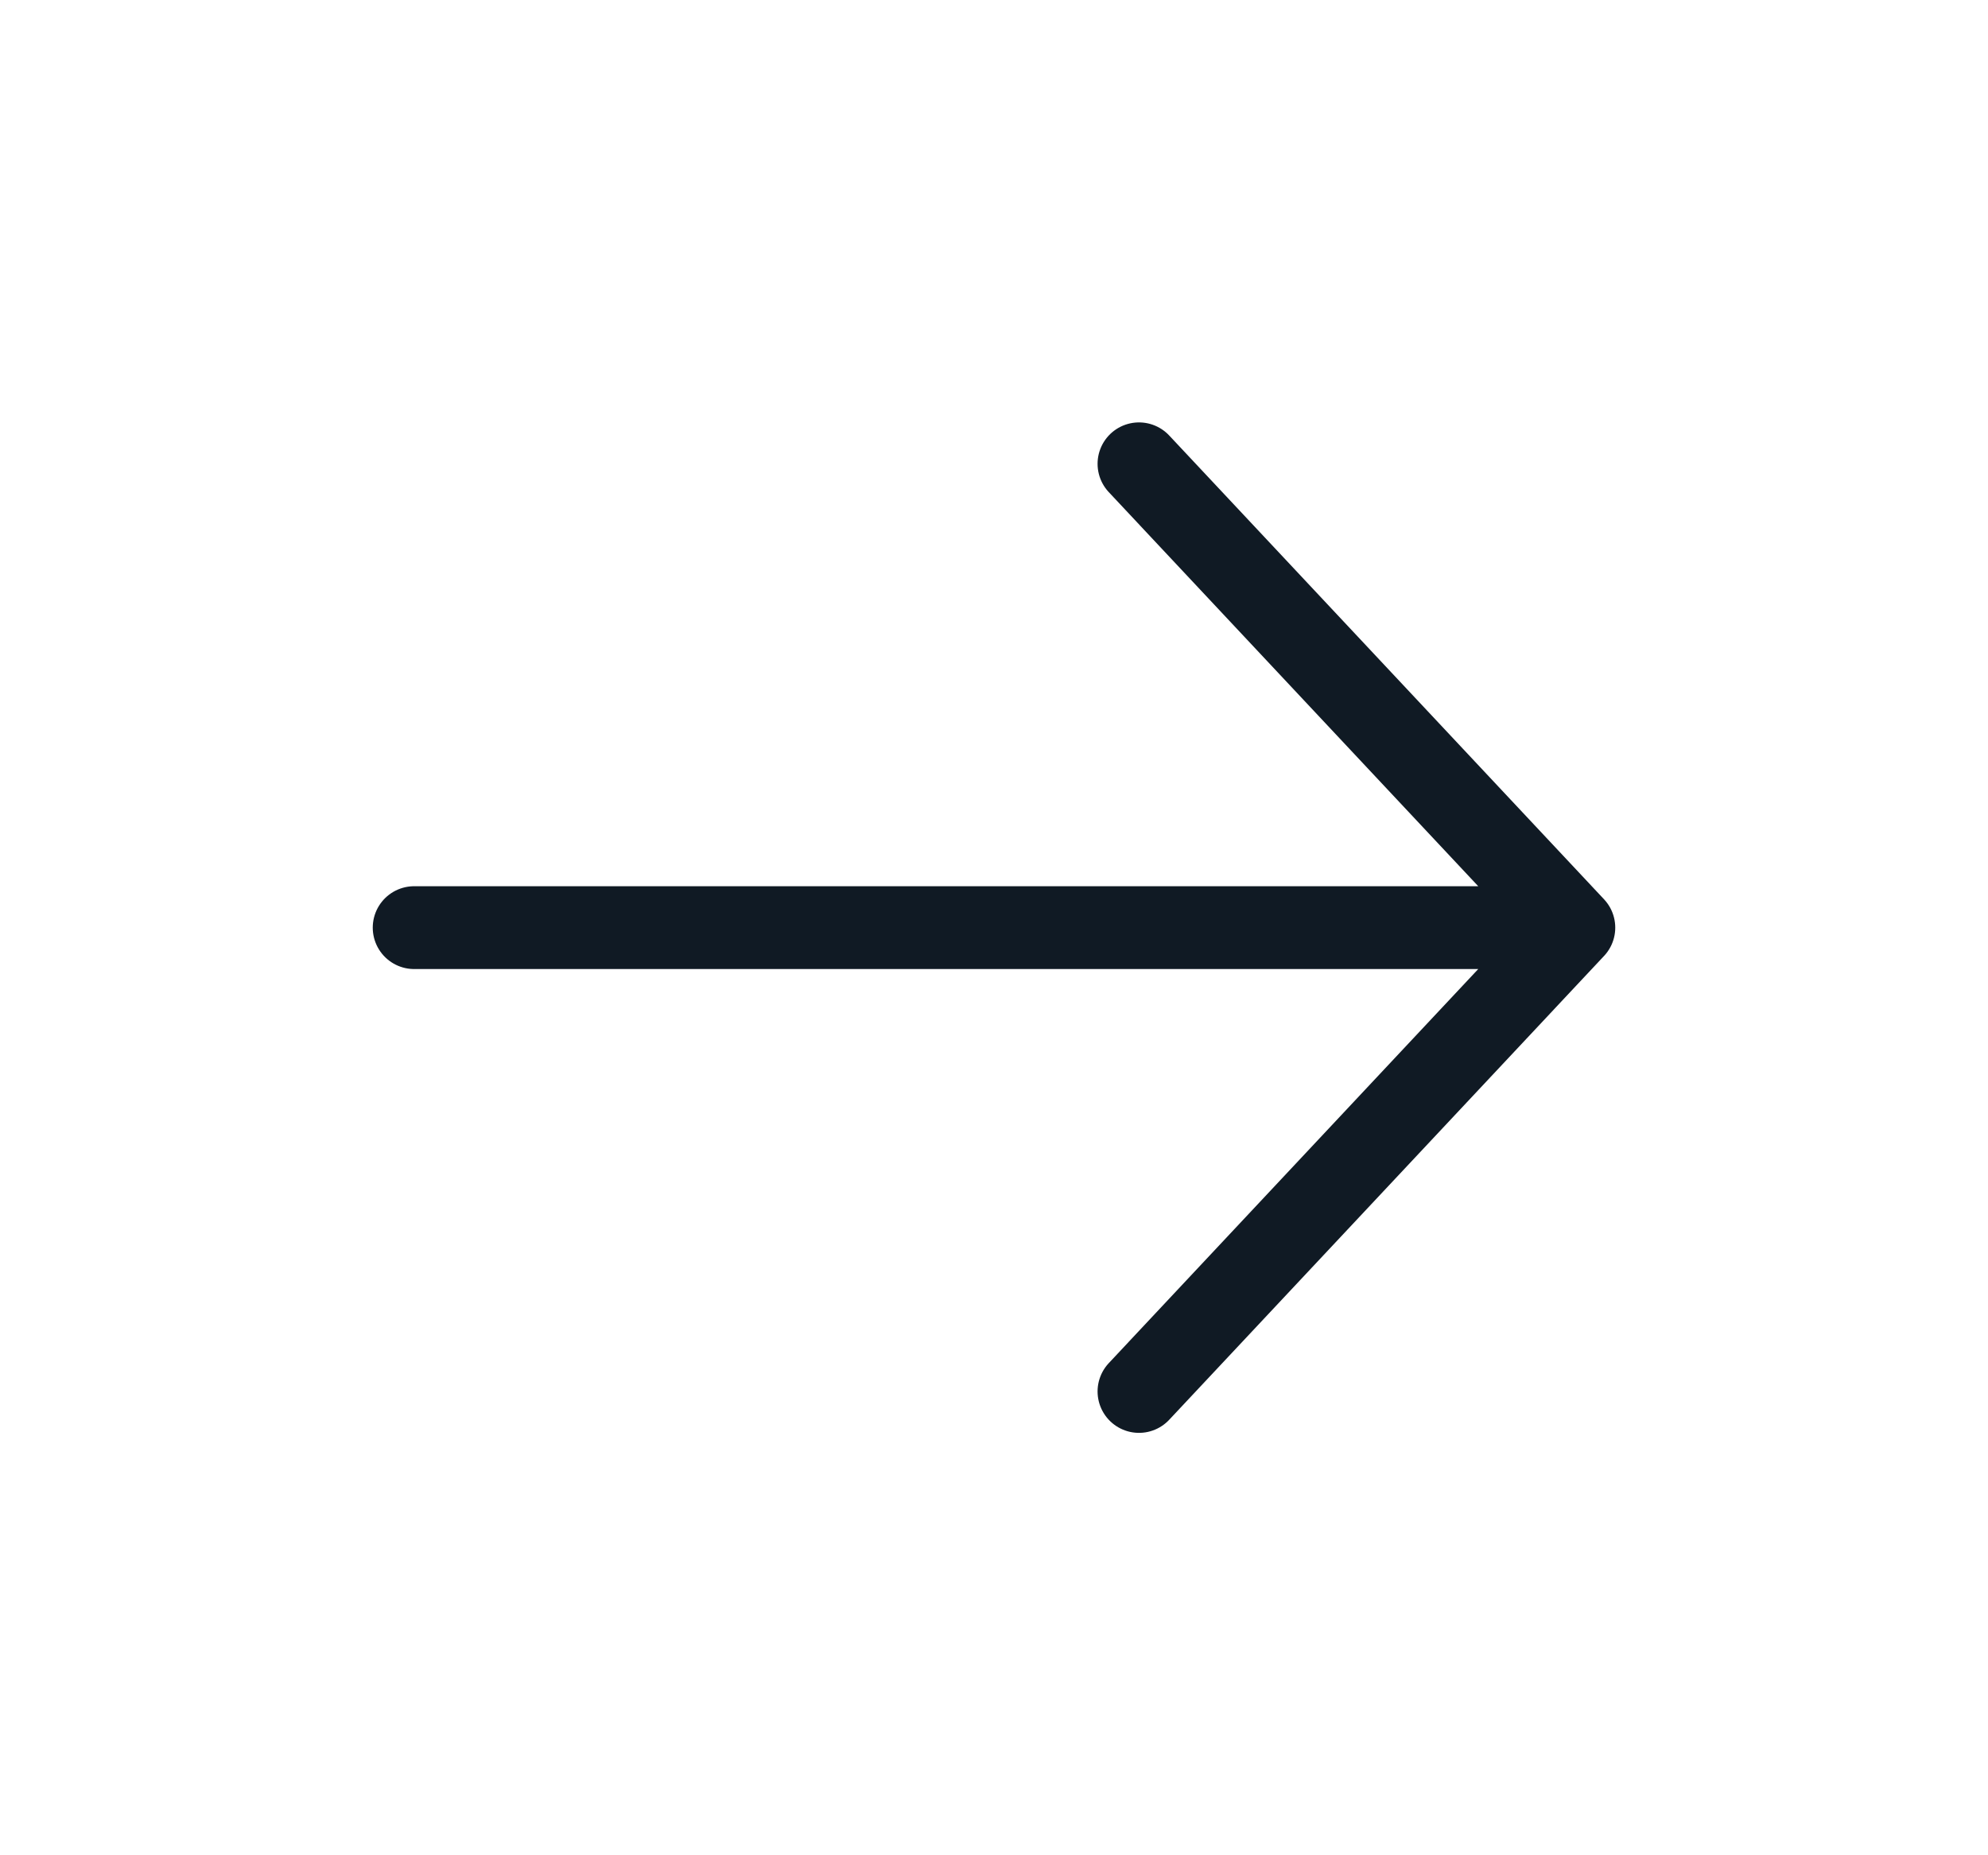
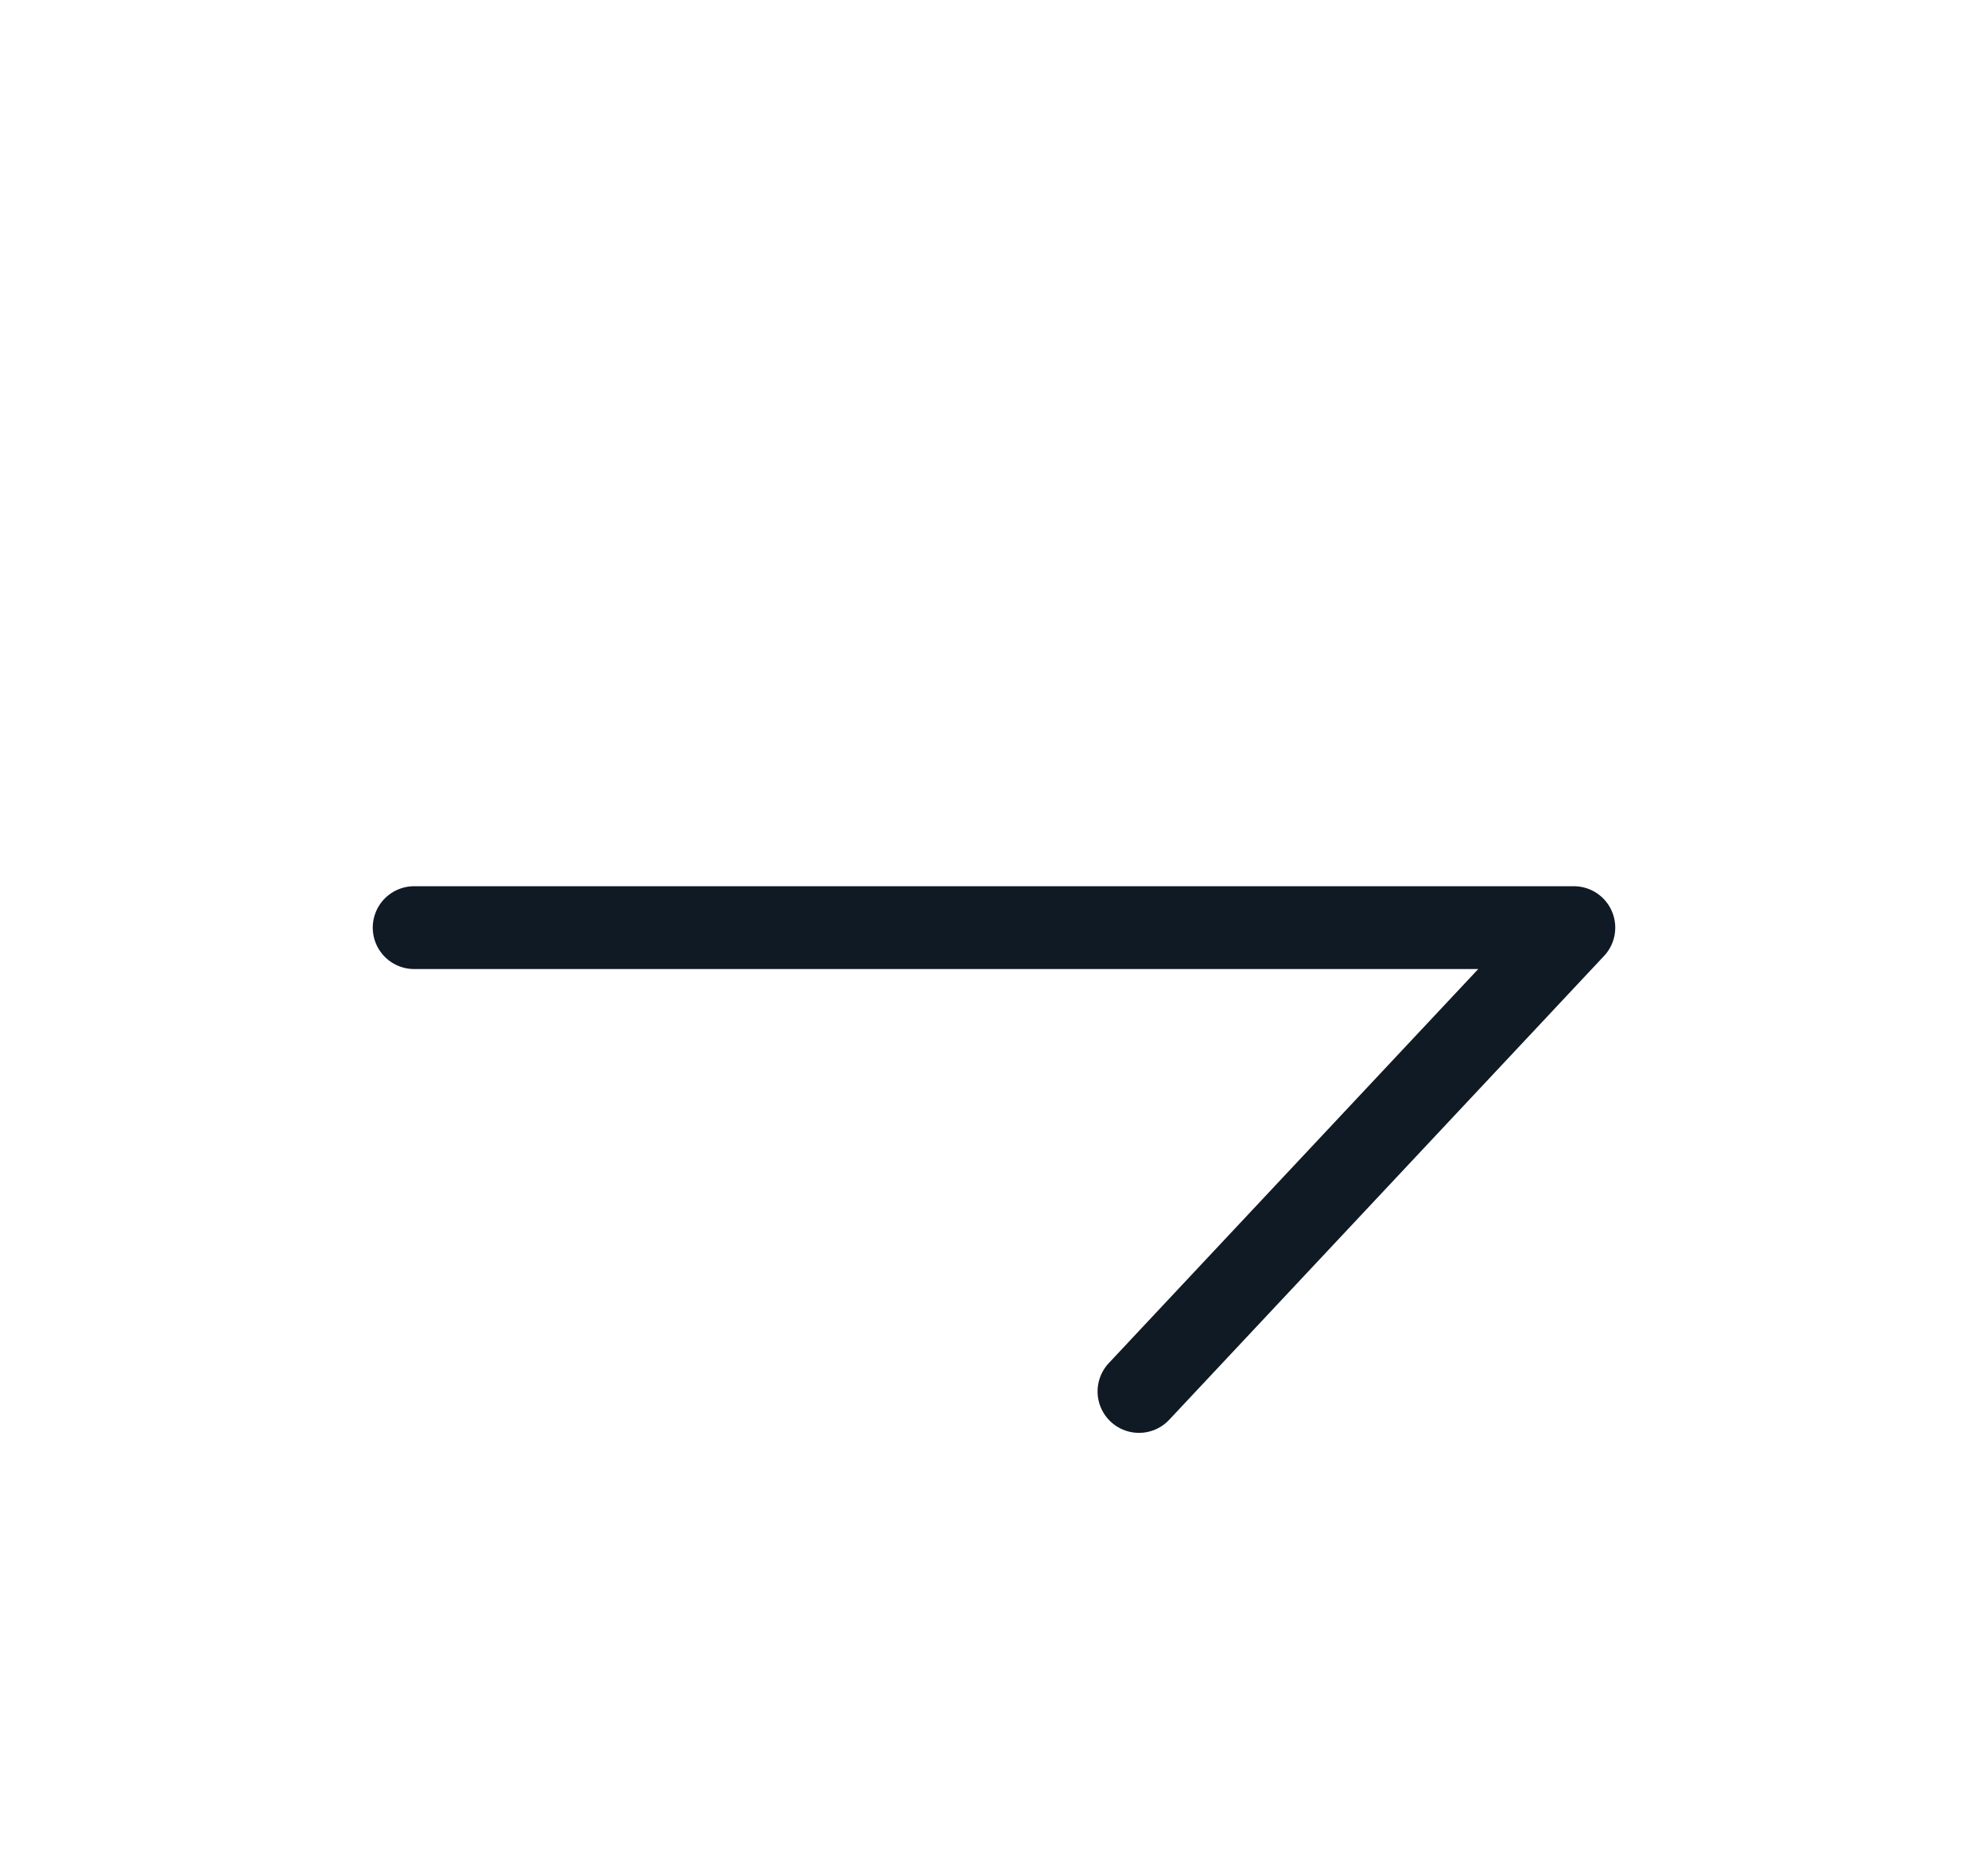
<svg xmlns="http://www.w3.org/2000/svg" width="15" height="14" viewBox="0 0 15 14" fill="none">
-   <path d="M3.125 7H11.875M11.875 7L8.594 3.5M11.875 7L8.594 10.5" stroke="#101A24" stroke-width="0.625" stroke-linecap="round" stroke-linejoin="round" />
+   <path d="M3.125 7H11.875M11.875 7M11.875 7L8.594 10.5" stroke="#101A24" stroke-width="0.625" stroke-linecap="round" stroke-linejoin="round" />
</svg>